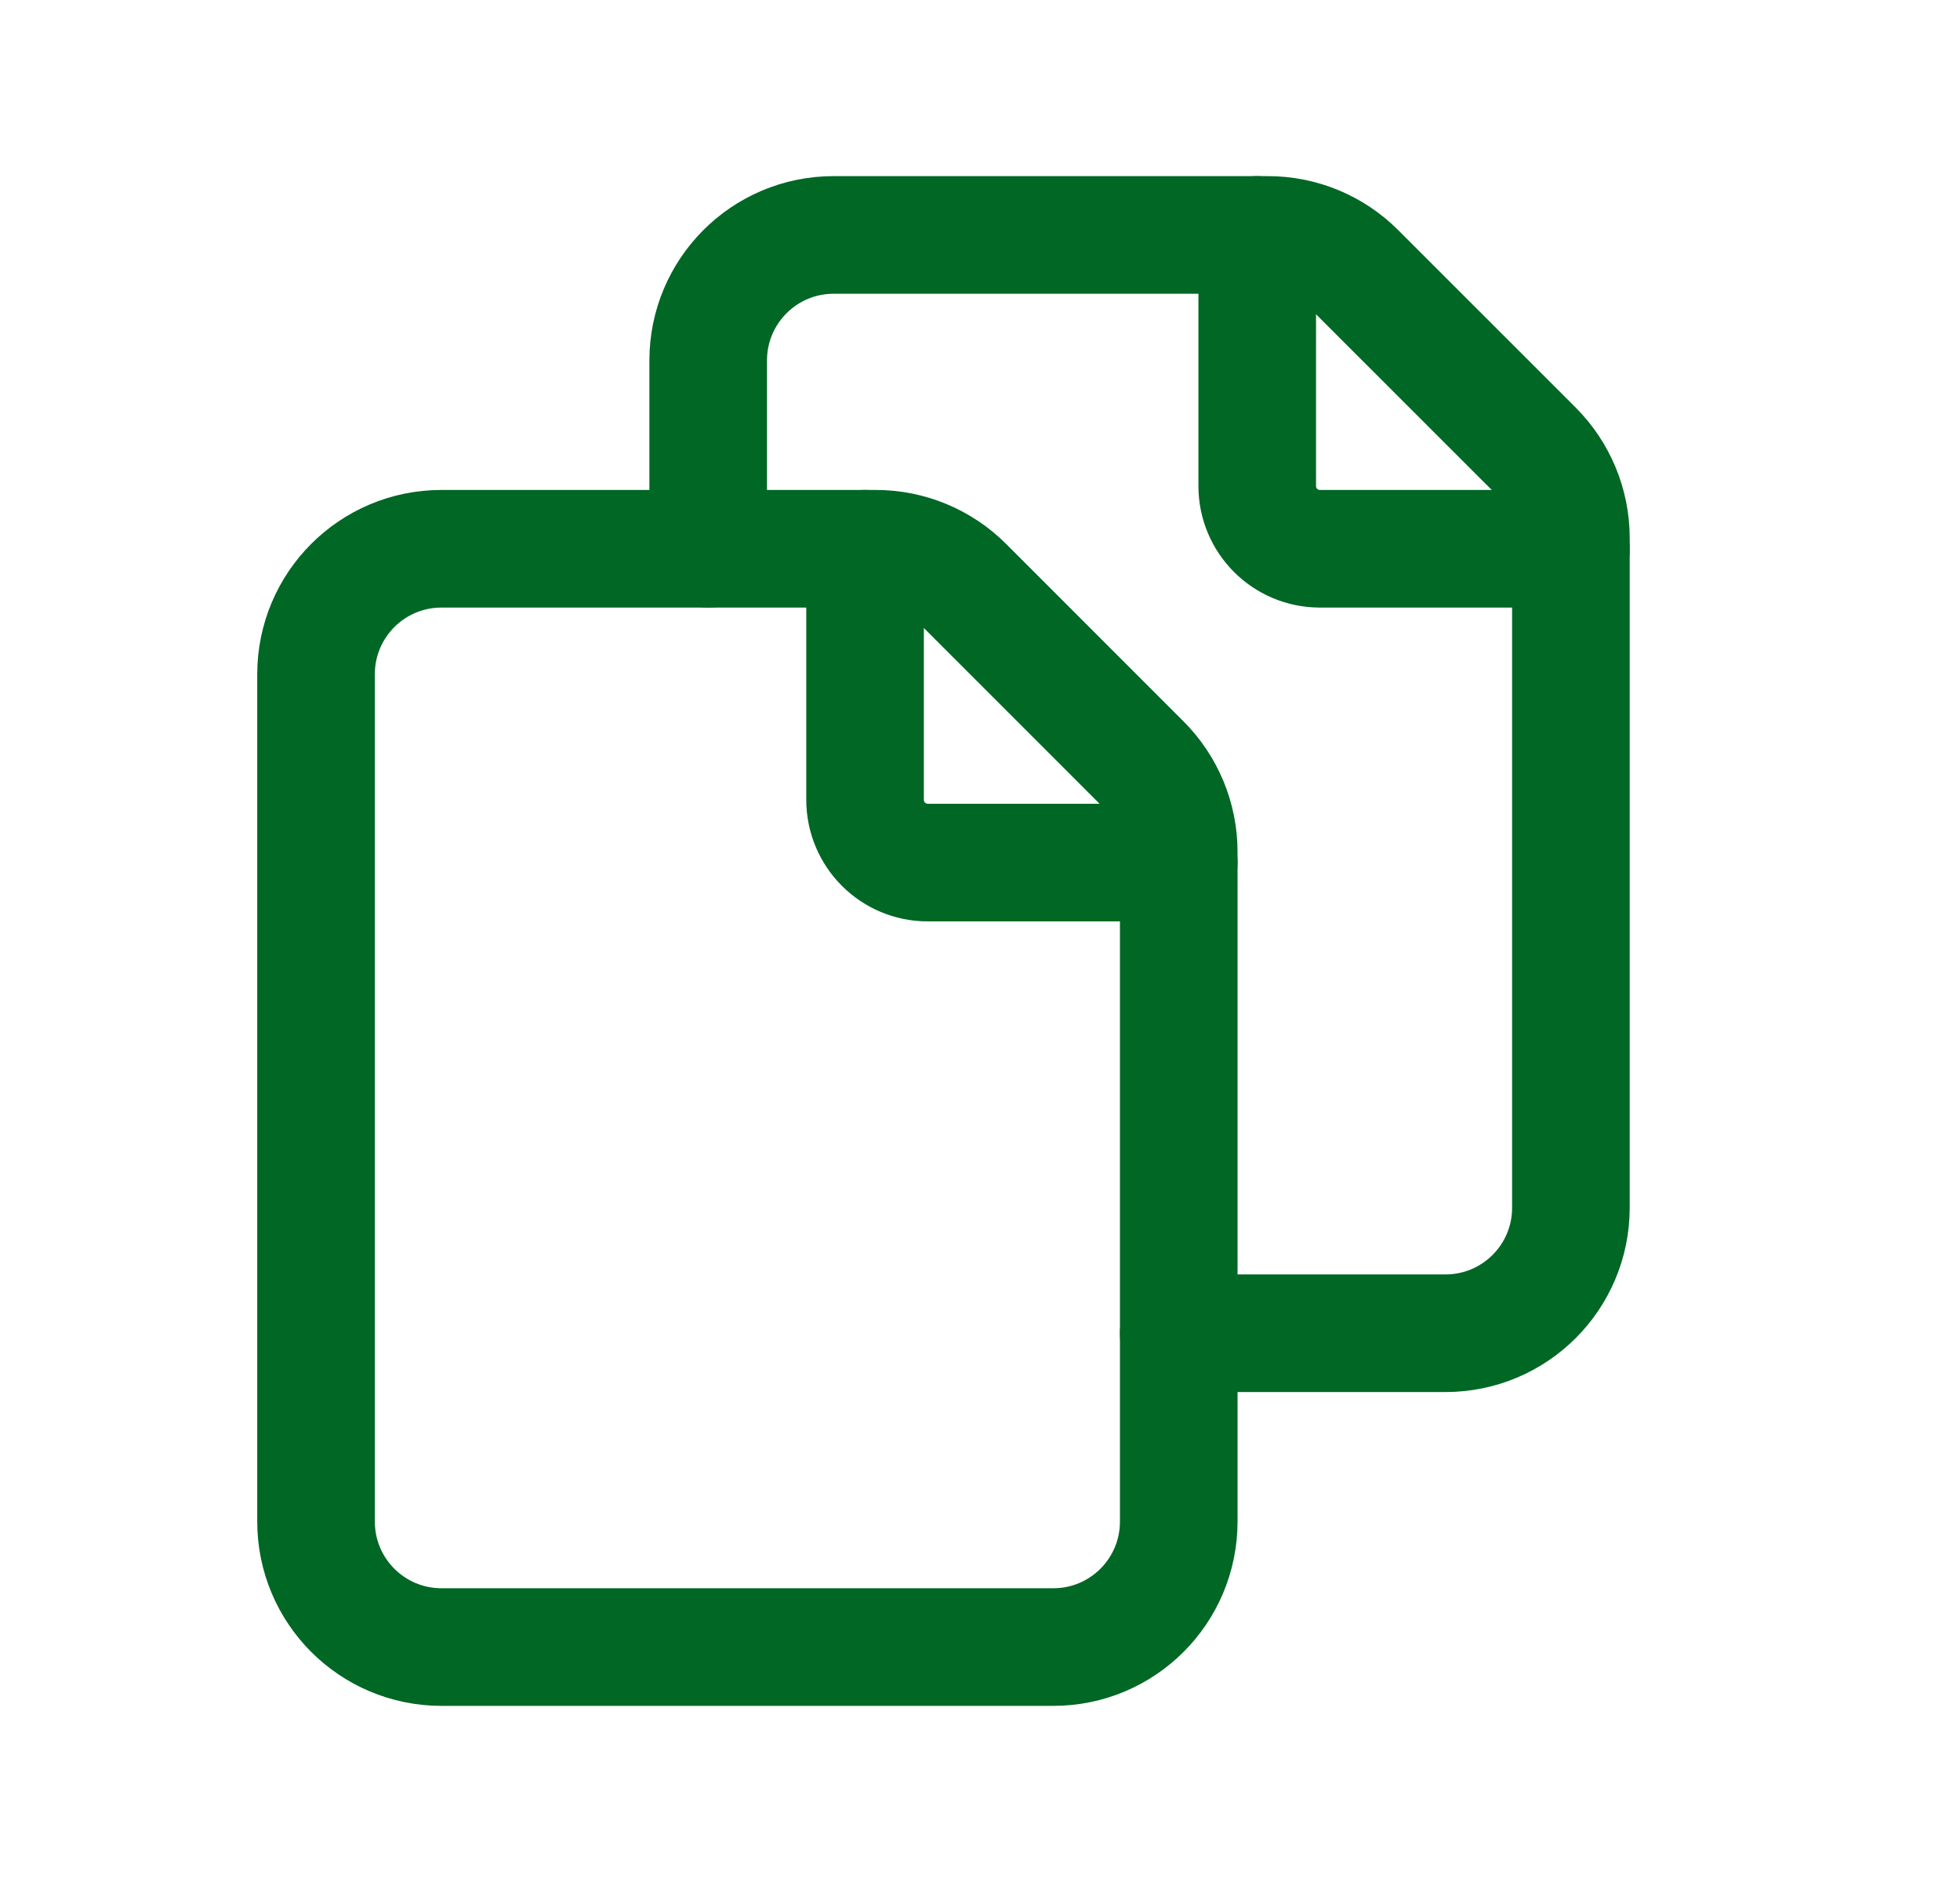
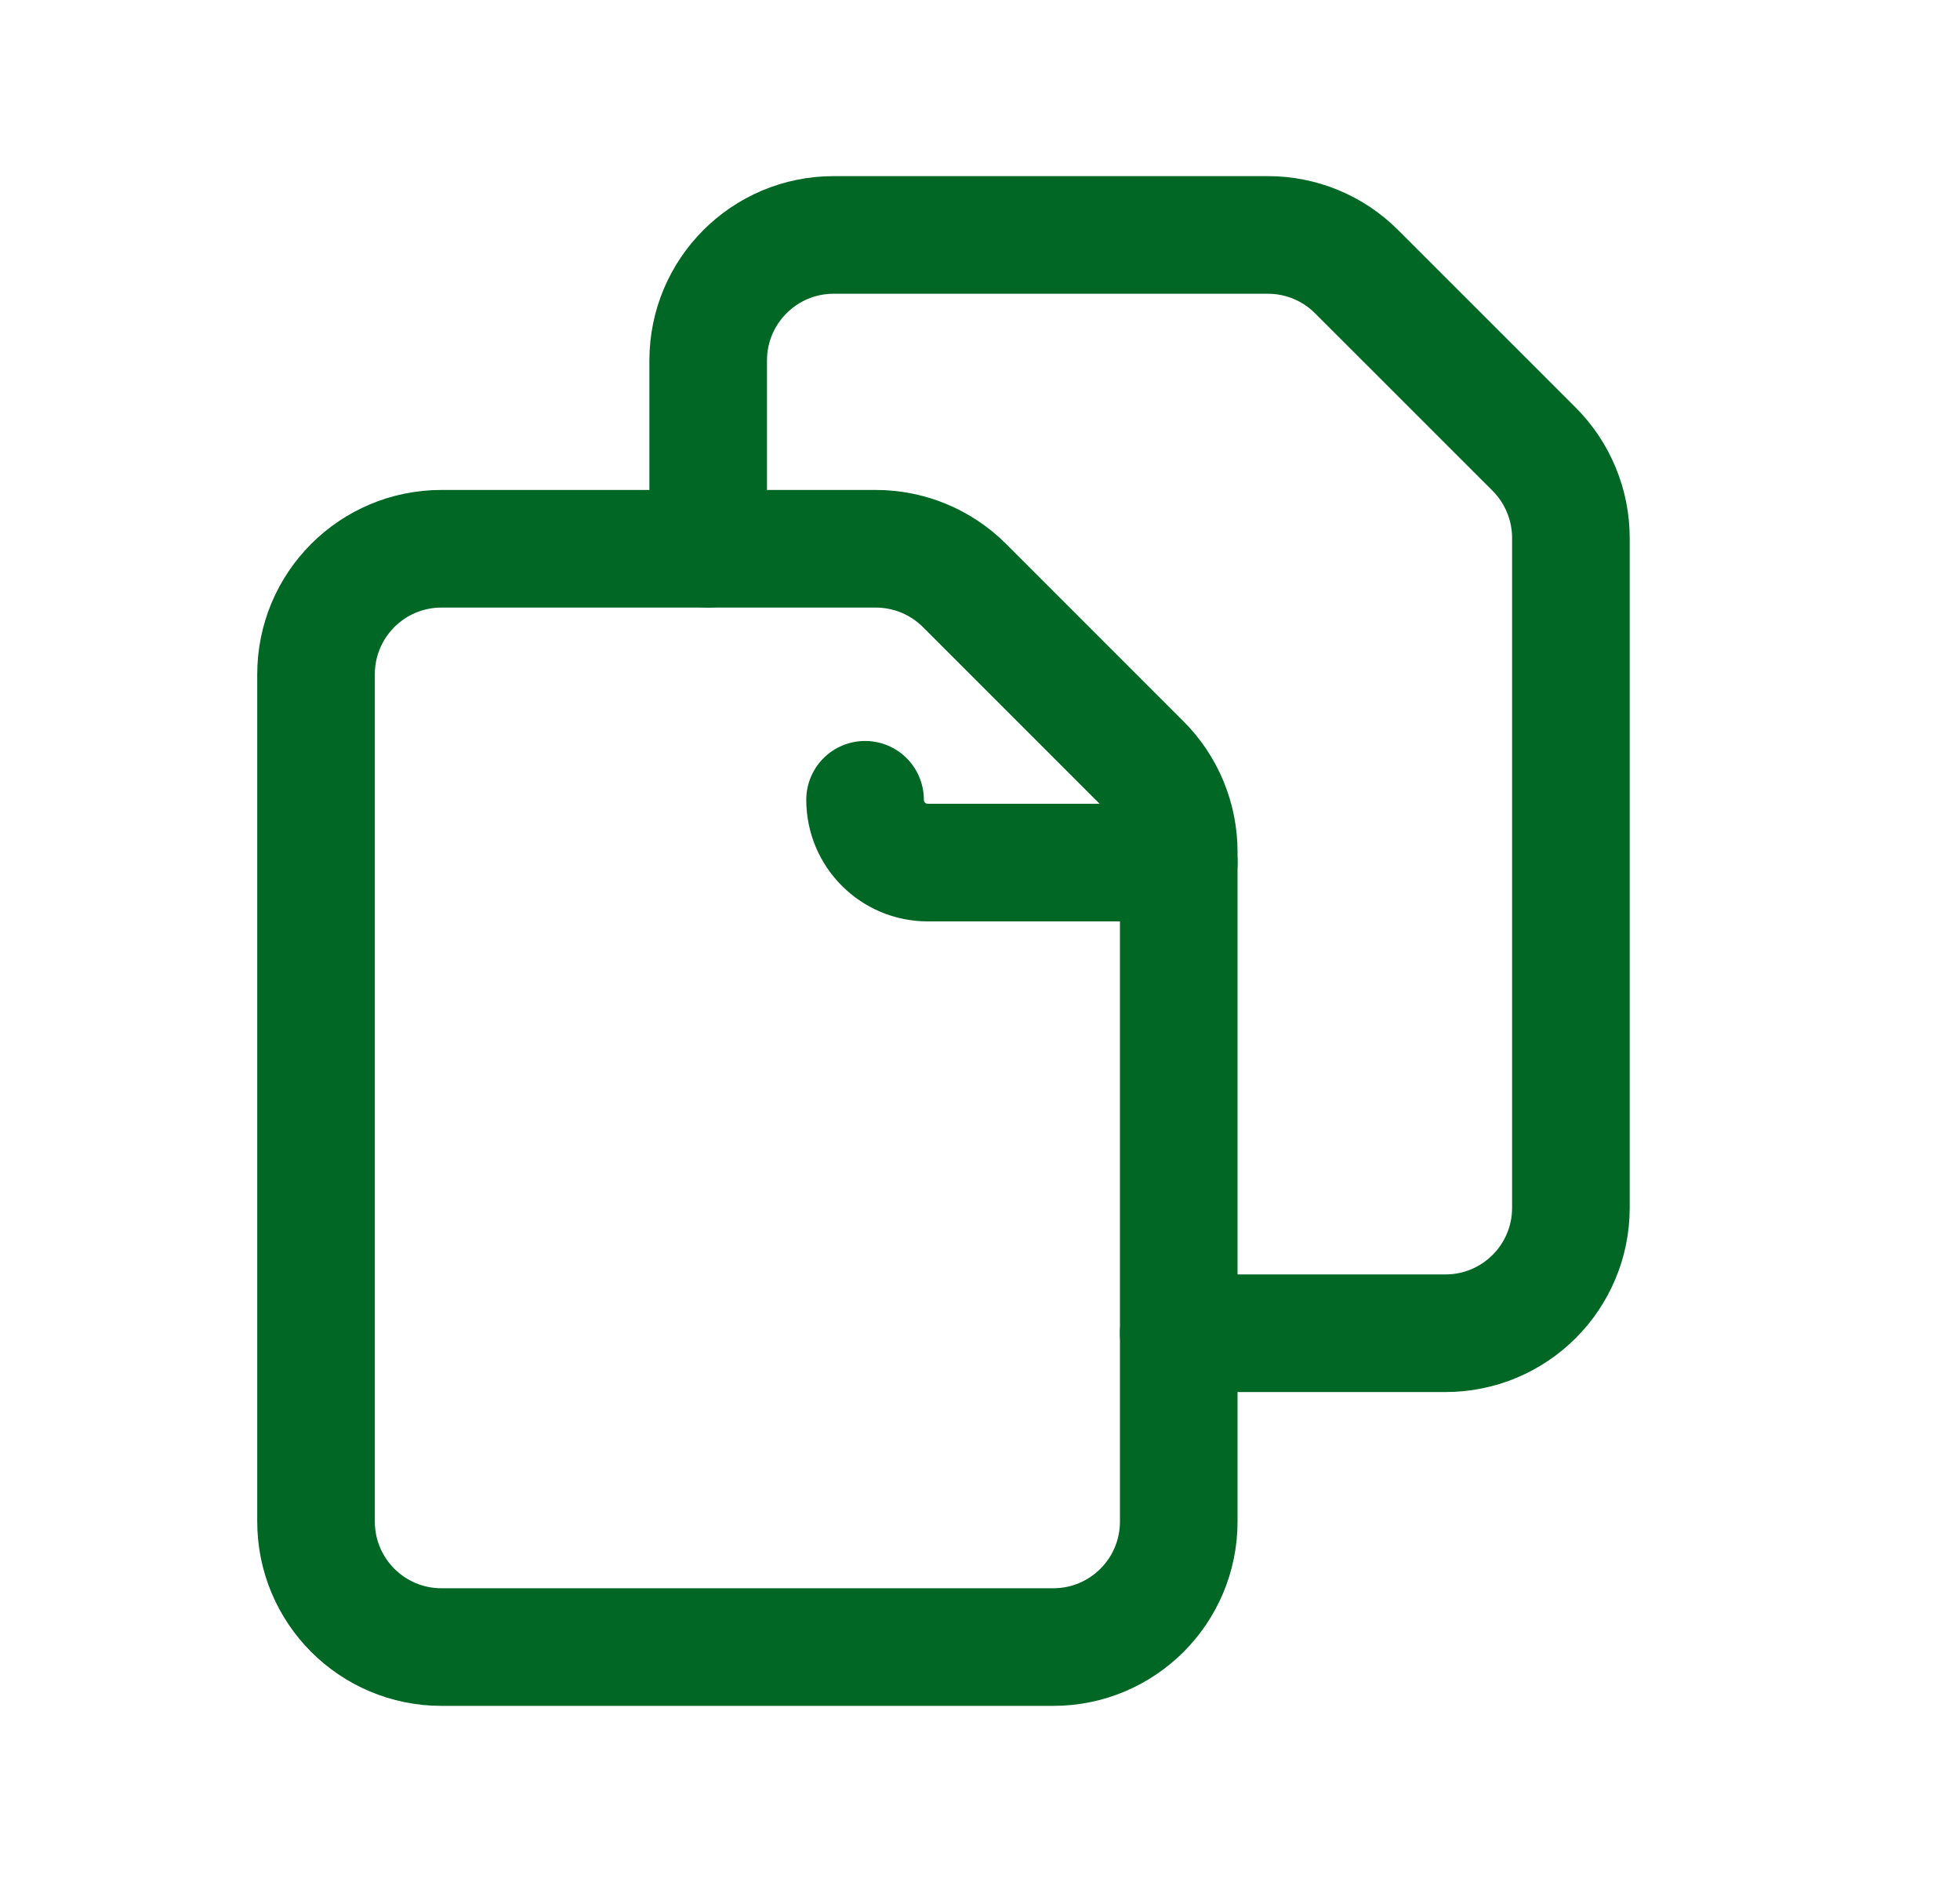
<svg xmlns="http://www.w3.org/2000/svg" width="25" height="24" viewBox="0 0 25 24" fill="none">
  <path fill-rule="evenodd" clip-rule="evenodd" d="M15.035 19.403V10.863C15.035 10.438 14.866 10.03 14.566 9.73L12.303 7.467C12.003 7.167 11.596 6.998 11.171 6.998H5.631C4.747 6.998 4.031 7.714 4.031 8.599V19.403C4.031 20.288 4.747 21.004 5.631 21.004H13.435C14.319 21.004 15.035 20.288 15.035 19.403Z" stroke="#006725" stroke-width="1.5" stroke-linecap="round" stroke-linejoin="round" />
  <path d="M15.035 17.002H18.437C19.321 17.002 20.037 16.286 20.037 15.402V6.861C20.037 6.436 19.868 6.029 19.568 5.728L17.305 3.466C17.005 3.165 16.598 2.996 16.173 2.996H10.633C9.749 2.996 9.033 3.713 9.033 4.597V6.998" stroke="#006725" stroke-width="1.5" stroke-linecap="round" stroke-linejoin="round" />
-   <path d="M20.037 6.998H16.836C16.394 6.998 16.036 6.64 16.036 6.198V2.996" stroke="#006725" stroke-width="1.5" stroke-linecap="round" stroke-linejoin="round" />
-   <path d="M15.035 11H11.834C11.392 11 11.034 10.642 11.034 10.199V6.998" stroke="#006725" stroke-width="1.5" stroke-linecap="round" stroke-linejoin="round" />
+   <path d="M15.035 11H11.834C11.392 11 11.034 10.642 11.034 10.199" stroke="#006725" stroke-width="1.5" stroke-linecap="round" stroke-linejoin="round" />
</svg>